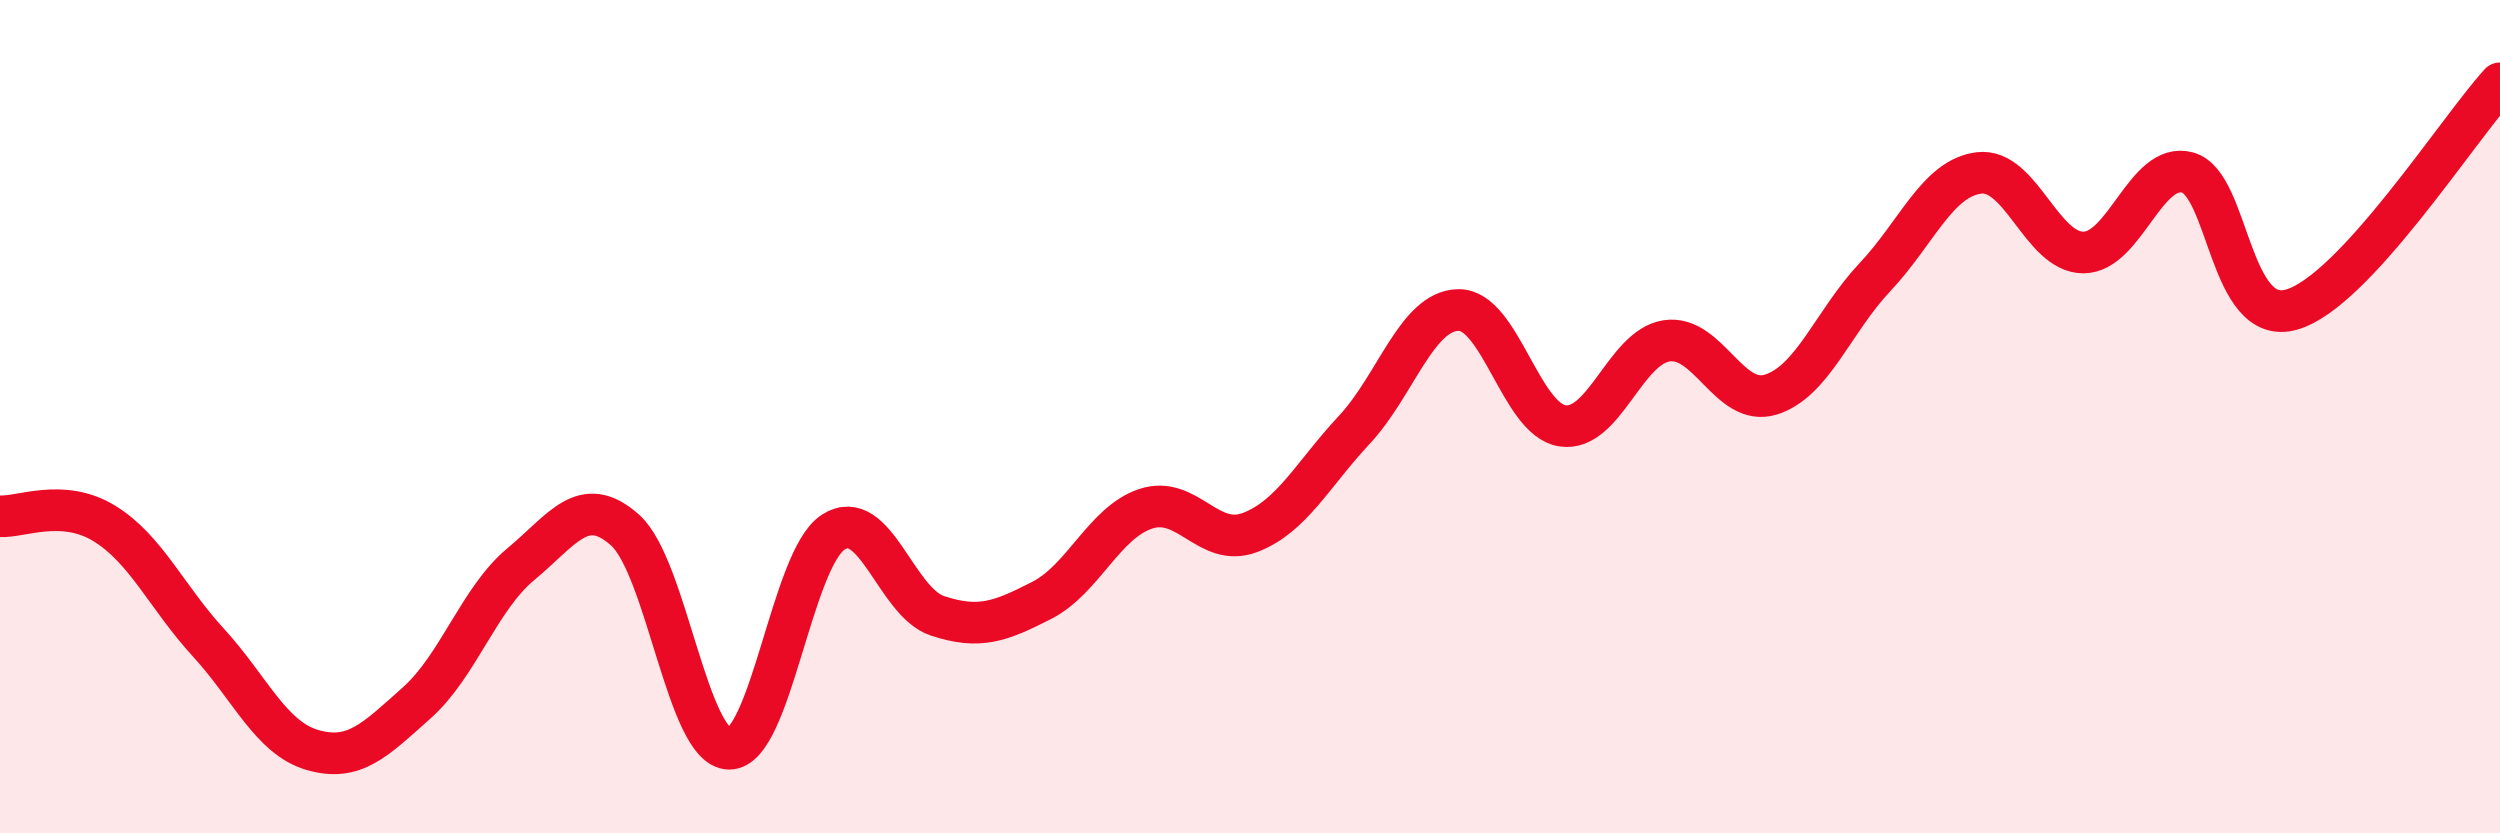
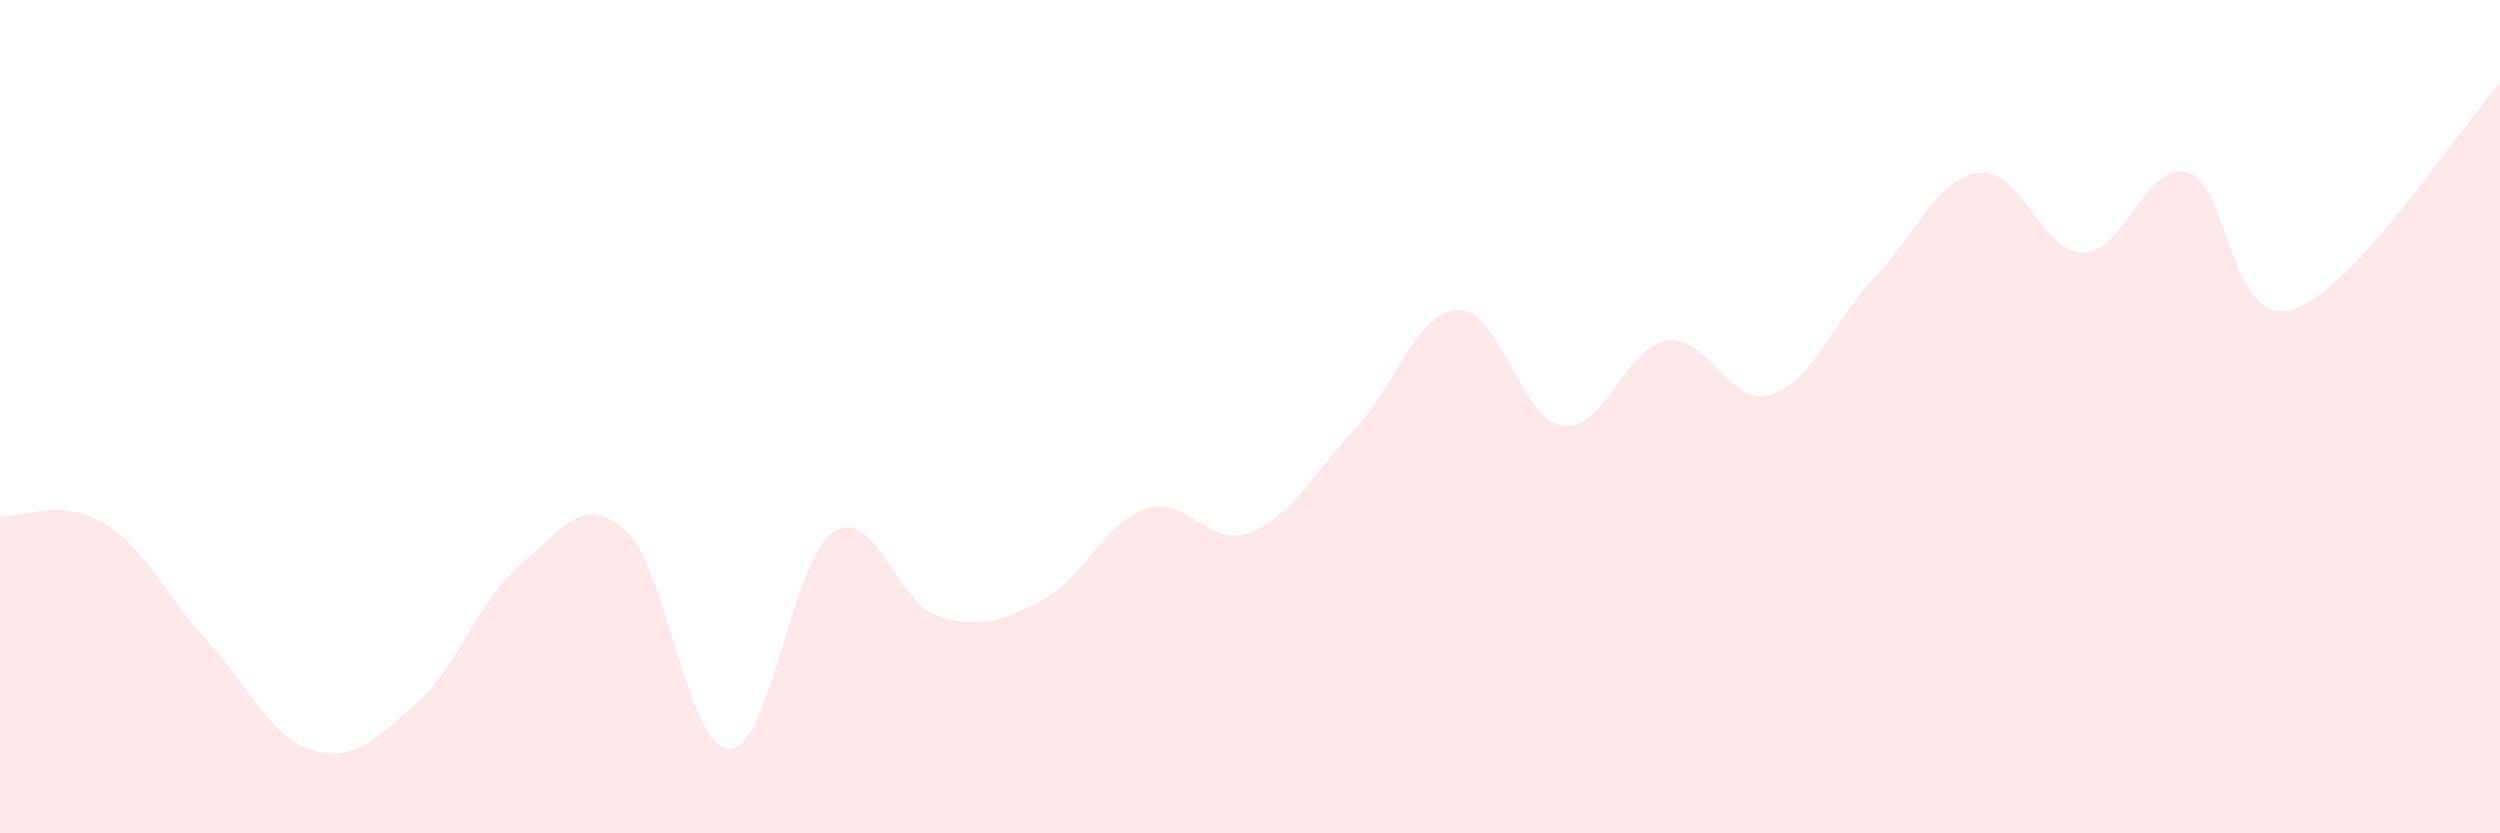
<svg xmlns="http://www.w3.org/2000/svg" width="60" height="20" viewBox="0 0 60 20">
  <path d="M 0,12.39 C 0.5,12.42 1.5,11.95 2.5,12.56 C 3.5,13.17 4,14.33 5,15.42 C 6,16.51 6.5,17.71 7.5,18 C 8.5,18.29 9,17.76 10,16.87 C 11,15.98 11.5,14.37 12.5,13.54 C 13.5,12.71 14,11.83 15,12.72 C 16,13.61 16.5,17.96 17.5,17.97 C 18.5,17.98 19,13.41 20,12.77 C 21,12.13 21.5,14.45 22.5,14.78 C 23.5,15.11 24,14.92 25,14.41 C 26,13.9 26.5,12.54 27.5,12.21 C 28.5,11.88 29,13.16 30,12.78 C 31,12.4 31.5,11.39 32.5,10.32 C 33.5,9.25 34,7.46 35,7.44 C 36,7.42 36.5,10.07 37.5,10.22 C 38.5,10.37 39,8.33 40,8.18 C 41,8.03 41.5,9.78 42.5,9.47 C 43.5,9.16 44,7.71 45,6.65 C 46,5.59 46.5,4.27 47.5,4.15 C 48.5,4.03 49,6.06 50,6.06 C 51,6.06 51.5,3.87 52.5,4.14 C 53.5,4.41 53.5,7.86 55,7.43 C 56.5,7 59,3.09 60,2L60 20L0 20Z" fill="#EB0A25" opacity="0.1" stroke-linecap="round" stroke-linejoin="round" />
-   <path d="M 0,12.39 C 0.5,12.42 1.5,11.95 2.5,12.56 C 3.5,13.17 4,14.33 5,15.42 C 6,16.51 6.5,17.71 7.5,18 C 8.5,18.29 9,17.76 10,16.87 C 11,15.98 11.5,14.37 12.5,13.54 C 13.5,12.71 14,11.83 15,12.72 C 16,13.61 16.5,17.96 17.5,17.97 C 18.5,17.98 19,13.41 20,12.77 C 21,12.13 21.5,14.45 22.5,14.78 C 23.5,15.11 24,14.92 25,14.41 C 26,13.9 26.5,12.54 27.5,12.21 C 28.5,11.88 29,13.16 30,12.78 C 31,12.4 31.5,11.39 32.5,10.32 C 33.5,9.25 34,7.46 35,7.44 C 36,7.42 36.5,10.07 37.5,10.22 C 38.5,10.37 39,8.33 40,8.18 C 41,8.03 41.5,9.78 42.5,9.47 C 43.5,9.16 44,7.71 45,6.65 C 46,5.59 46.5,4.27 47.5,4.15 C 48.5,4.03 49,6.06 50,6.06 C 51,6.06 51.5,3.87 52.5,4.14 C 53.5,4.41 53.5,7.86 55,7.43 C 56.5,7 59,3.09 60,2" stroke="#EB0A25" stroke-width="1" fill="none" stroke-linecap="round" stroke-linejoin="round" />
</svg>